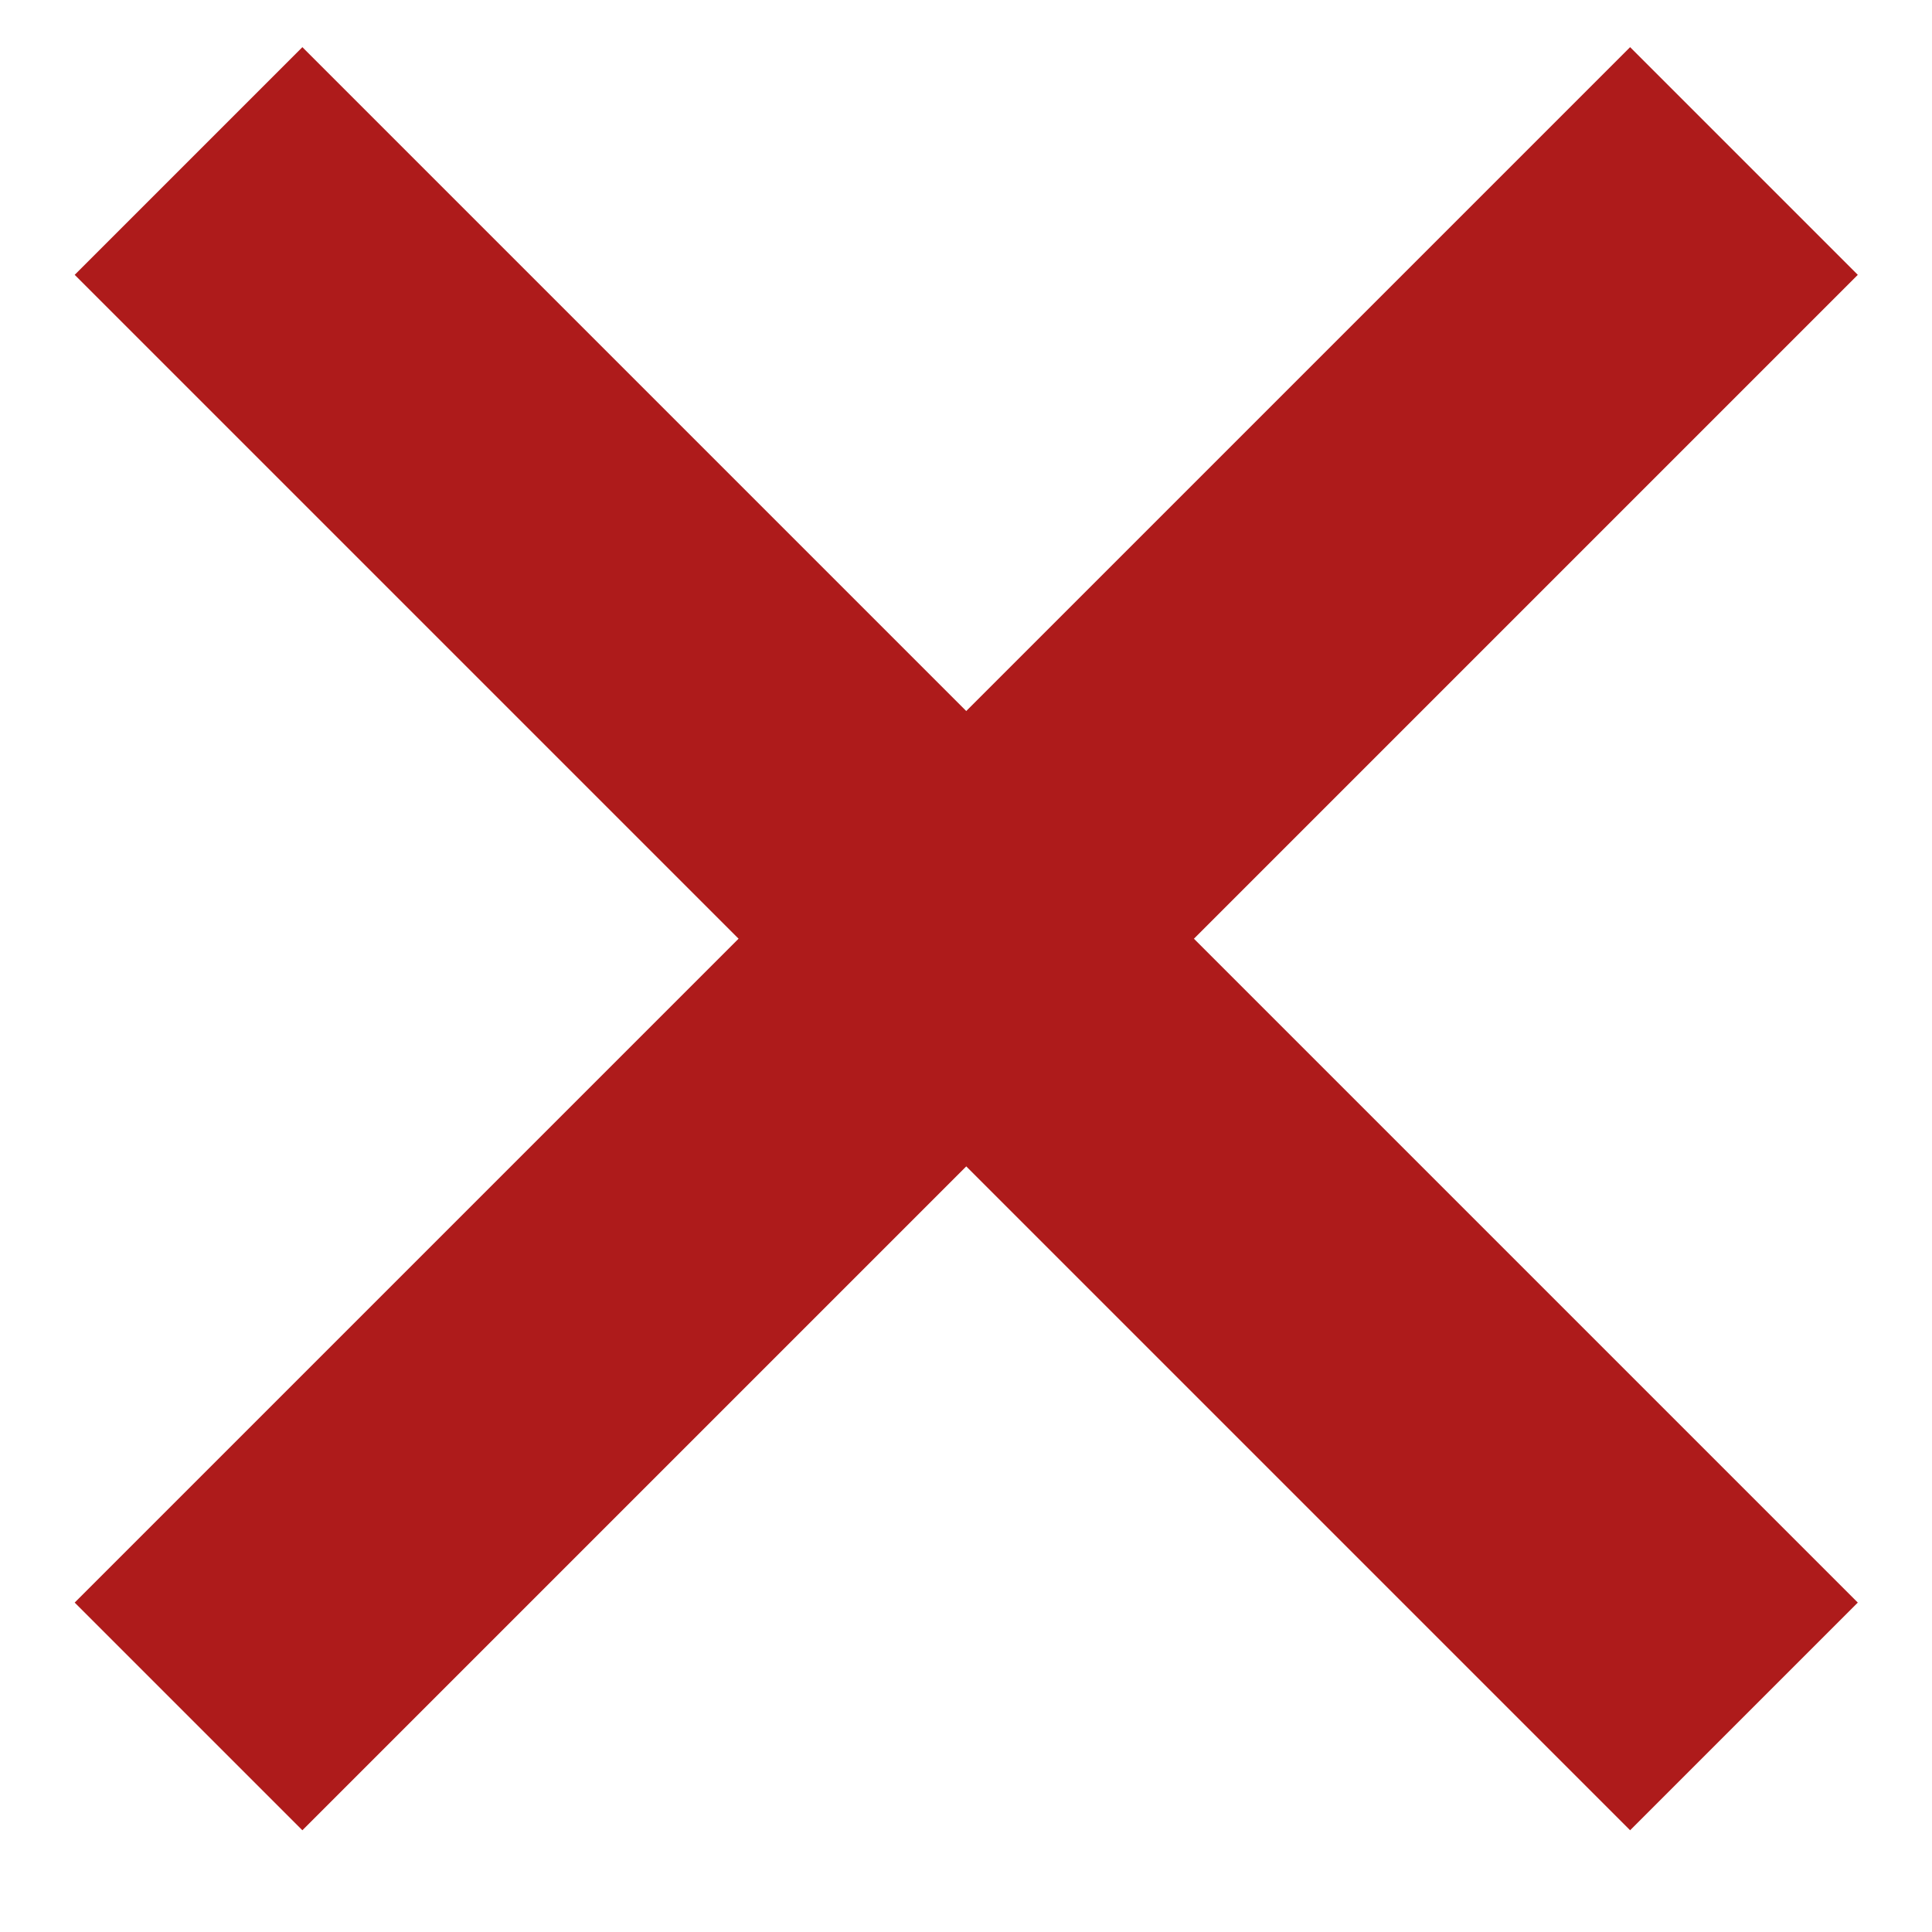
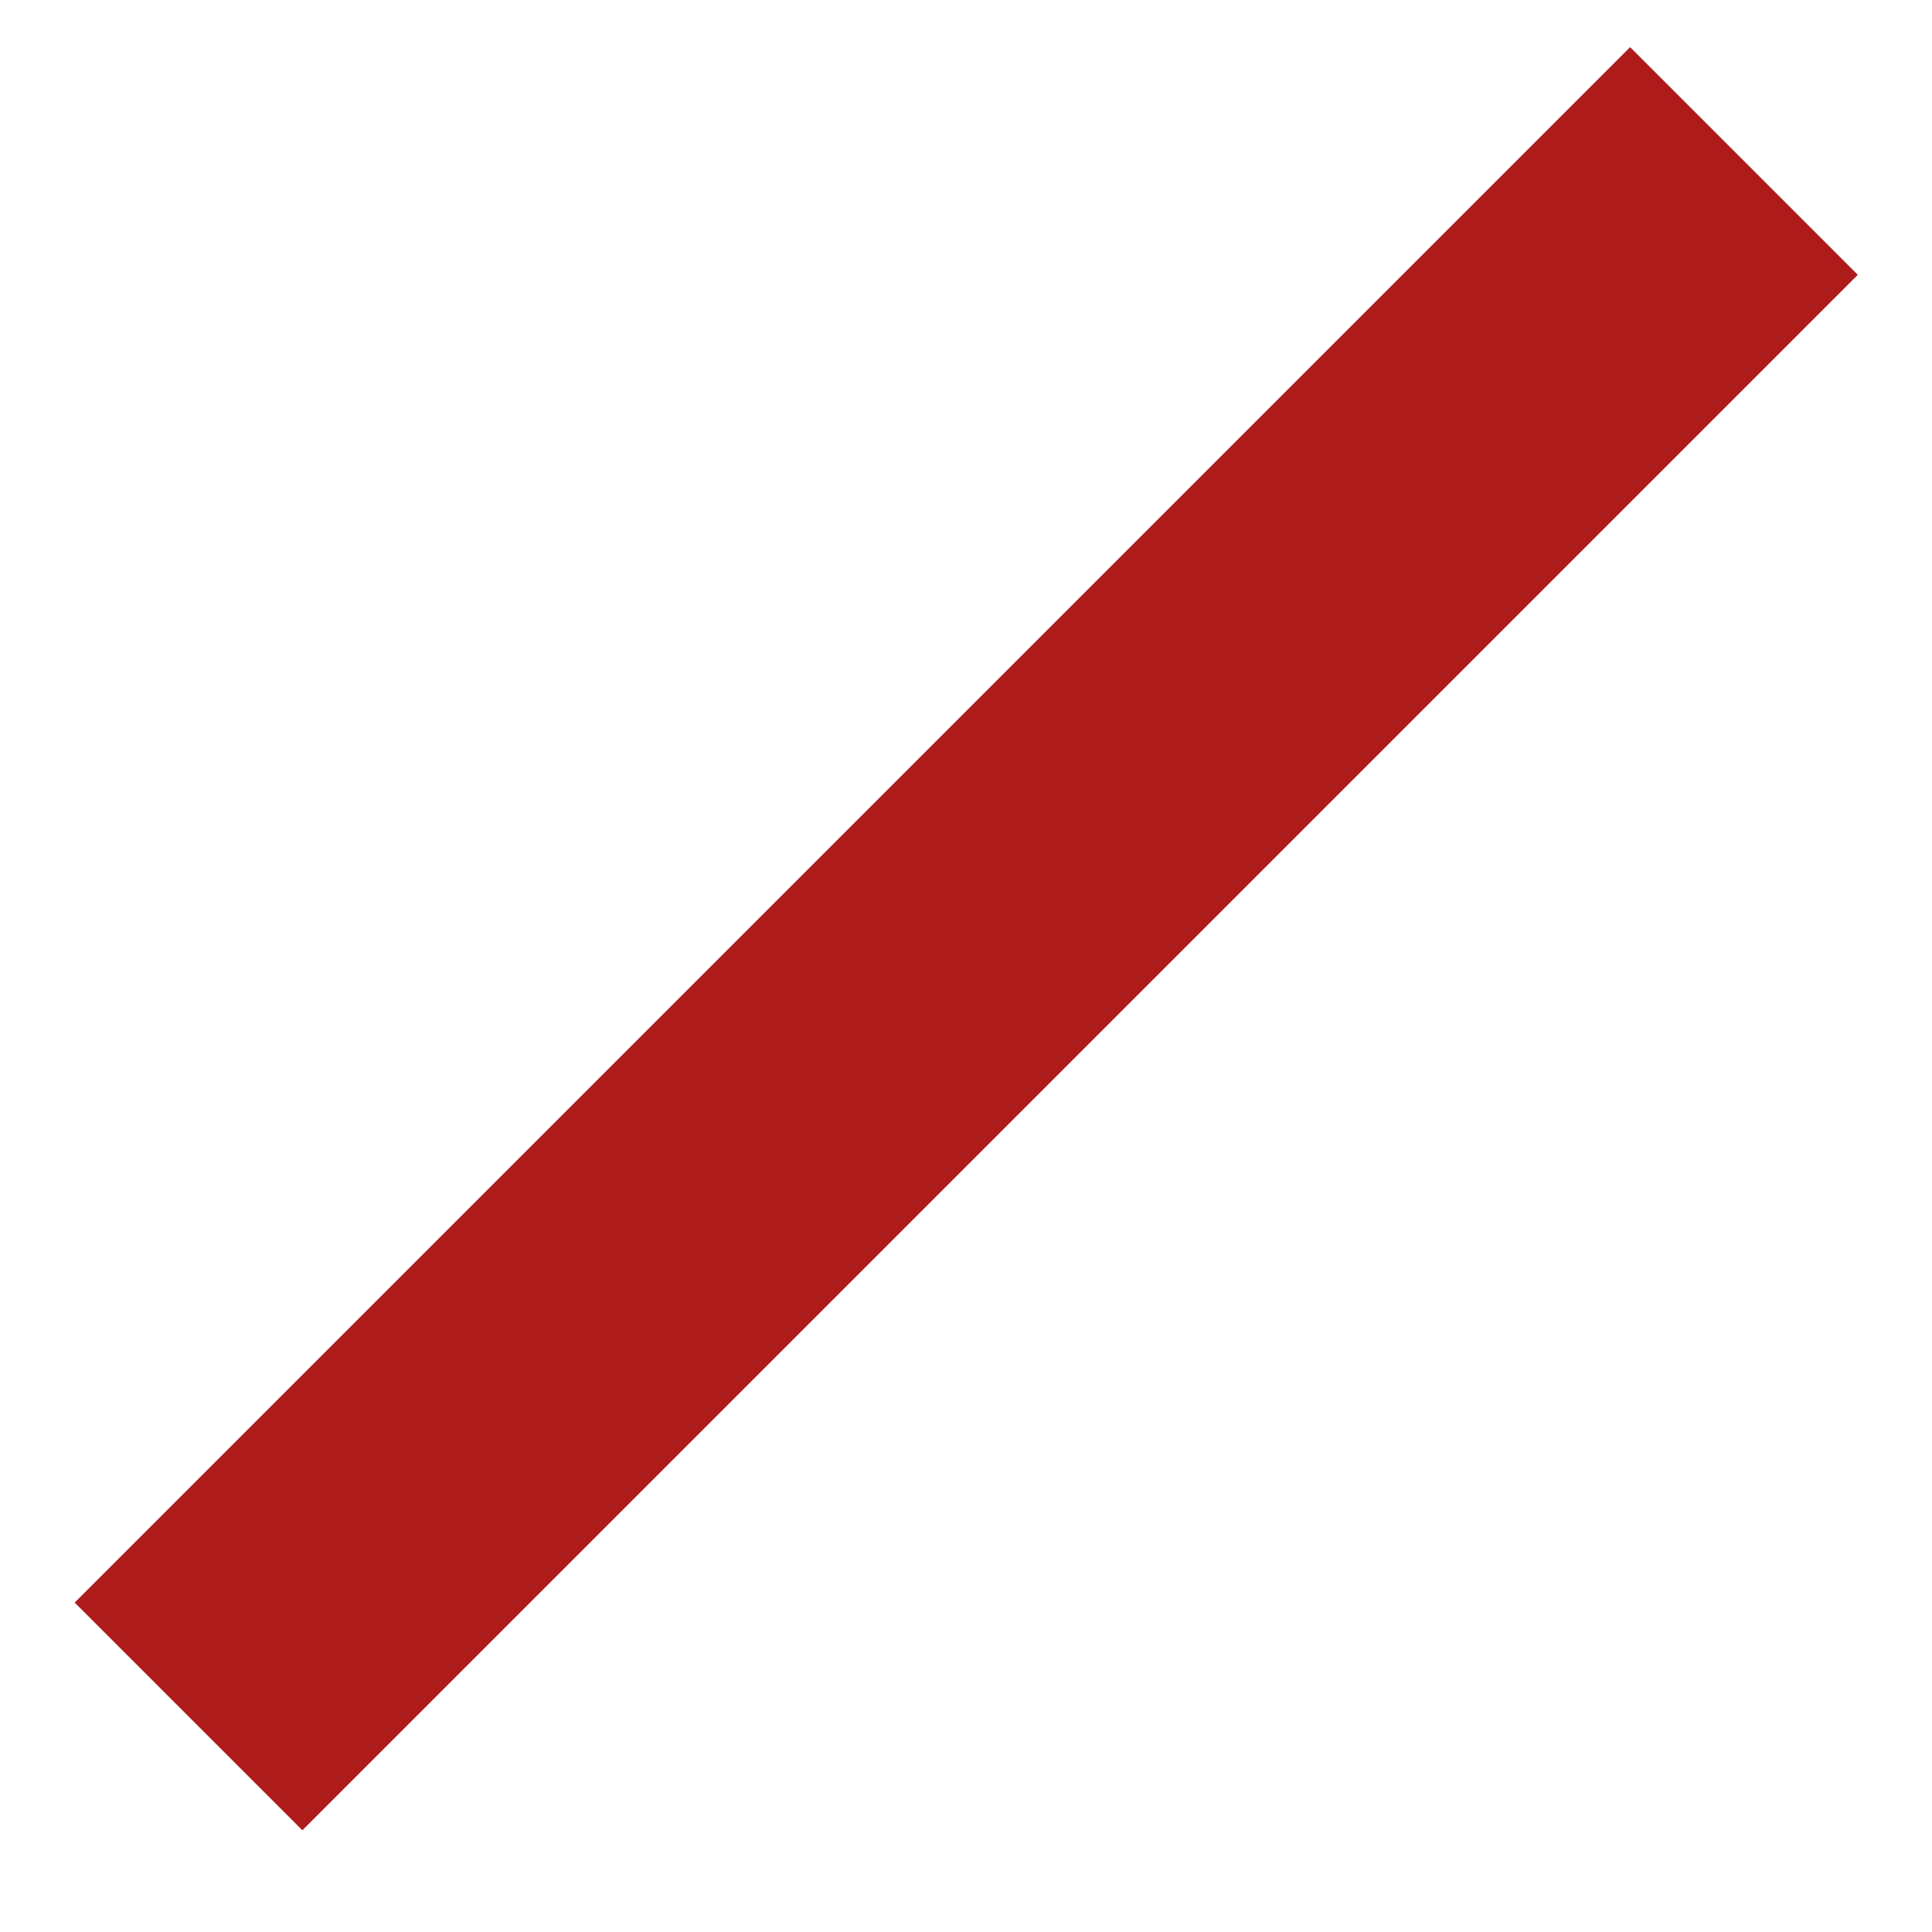
<svg xmlns="http://www.w3.org/2000/svg" width="12" height="12" viewBox="0 0 12 12" fill="none">
  <path d="M1.171 10.661L10.832 1" stroke="#AE1B1B" stroke-width="2" />
-   <path d="M1.171 1L10.832 10.661" stroke="#AE1B1B" stroke-width="2" />
</svg>